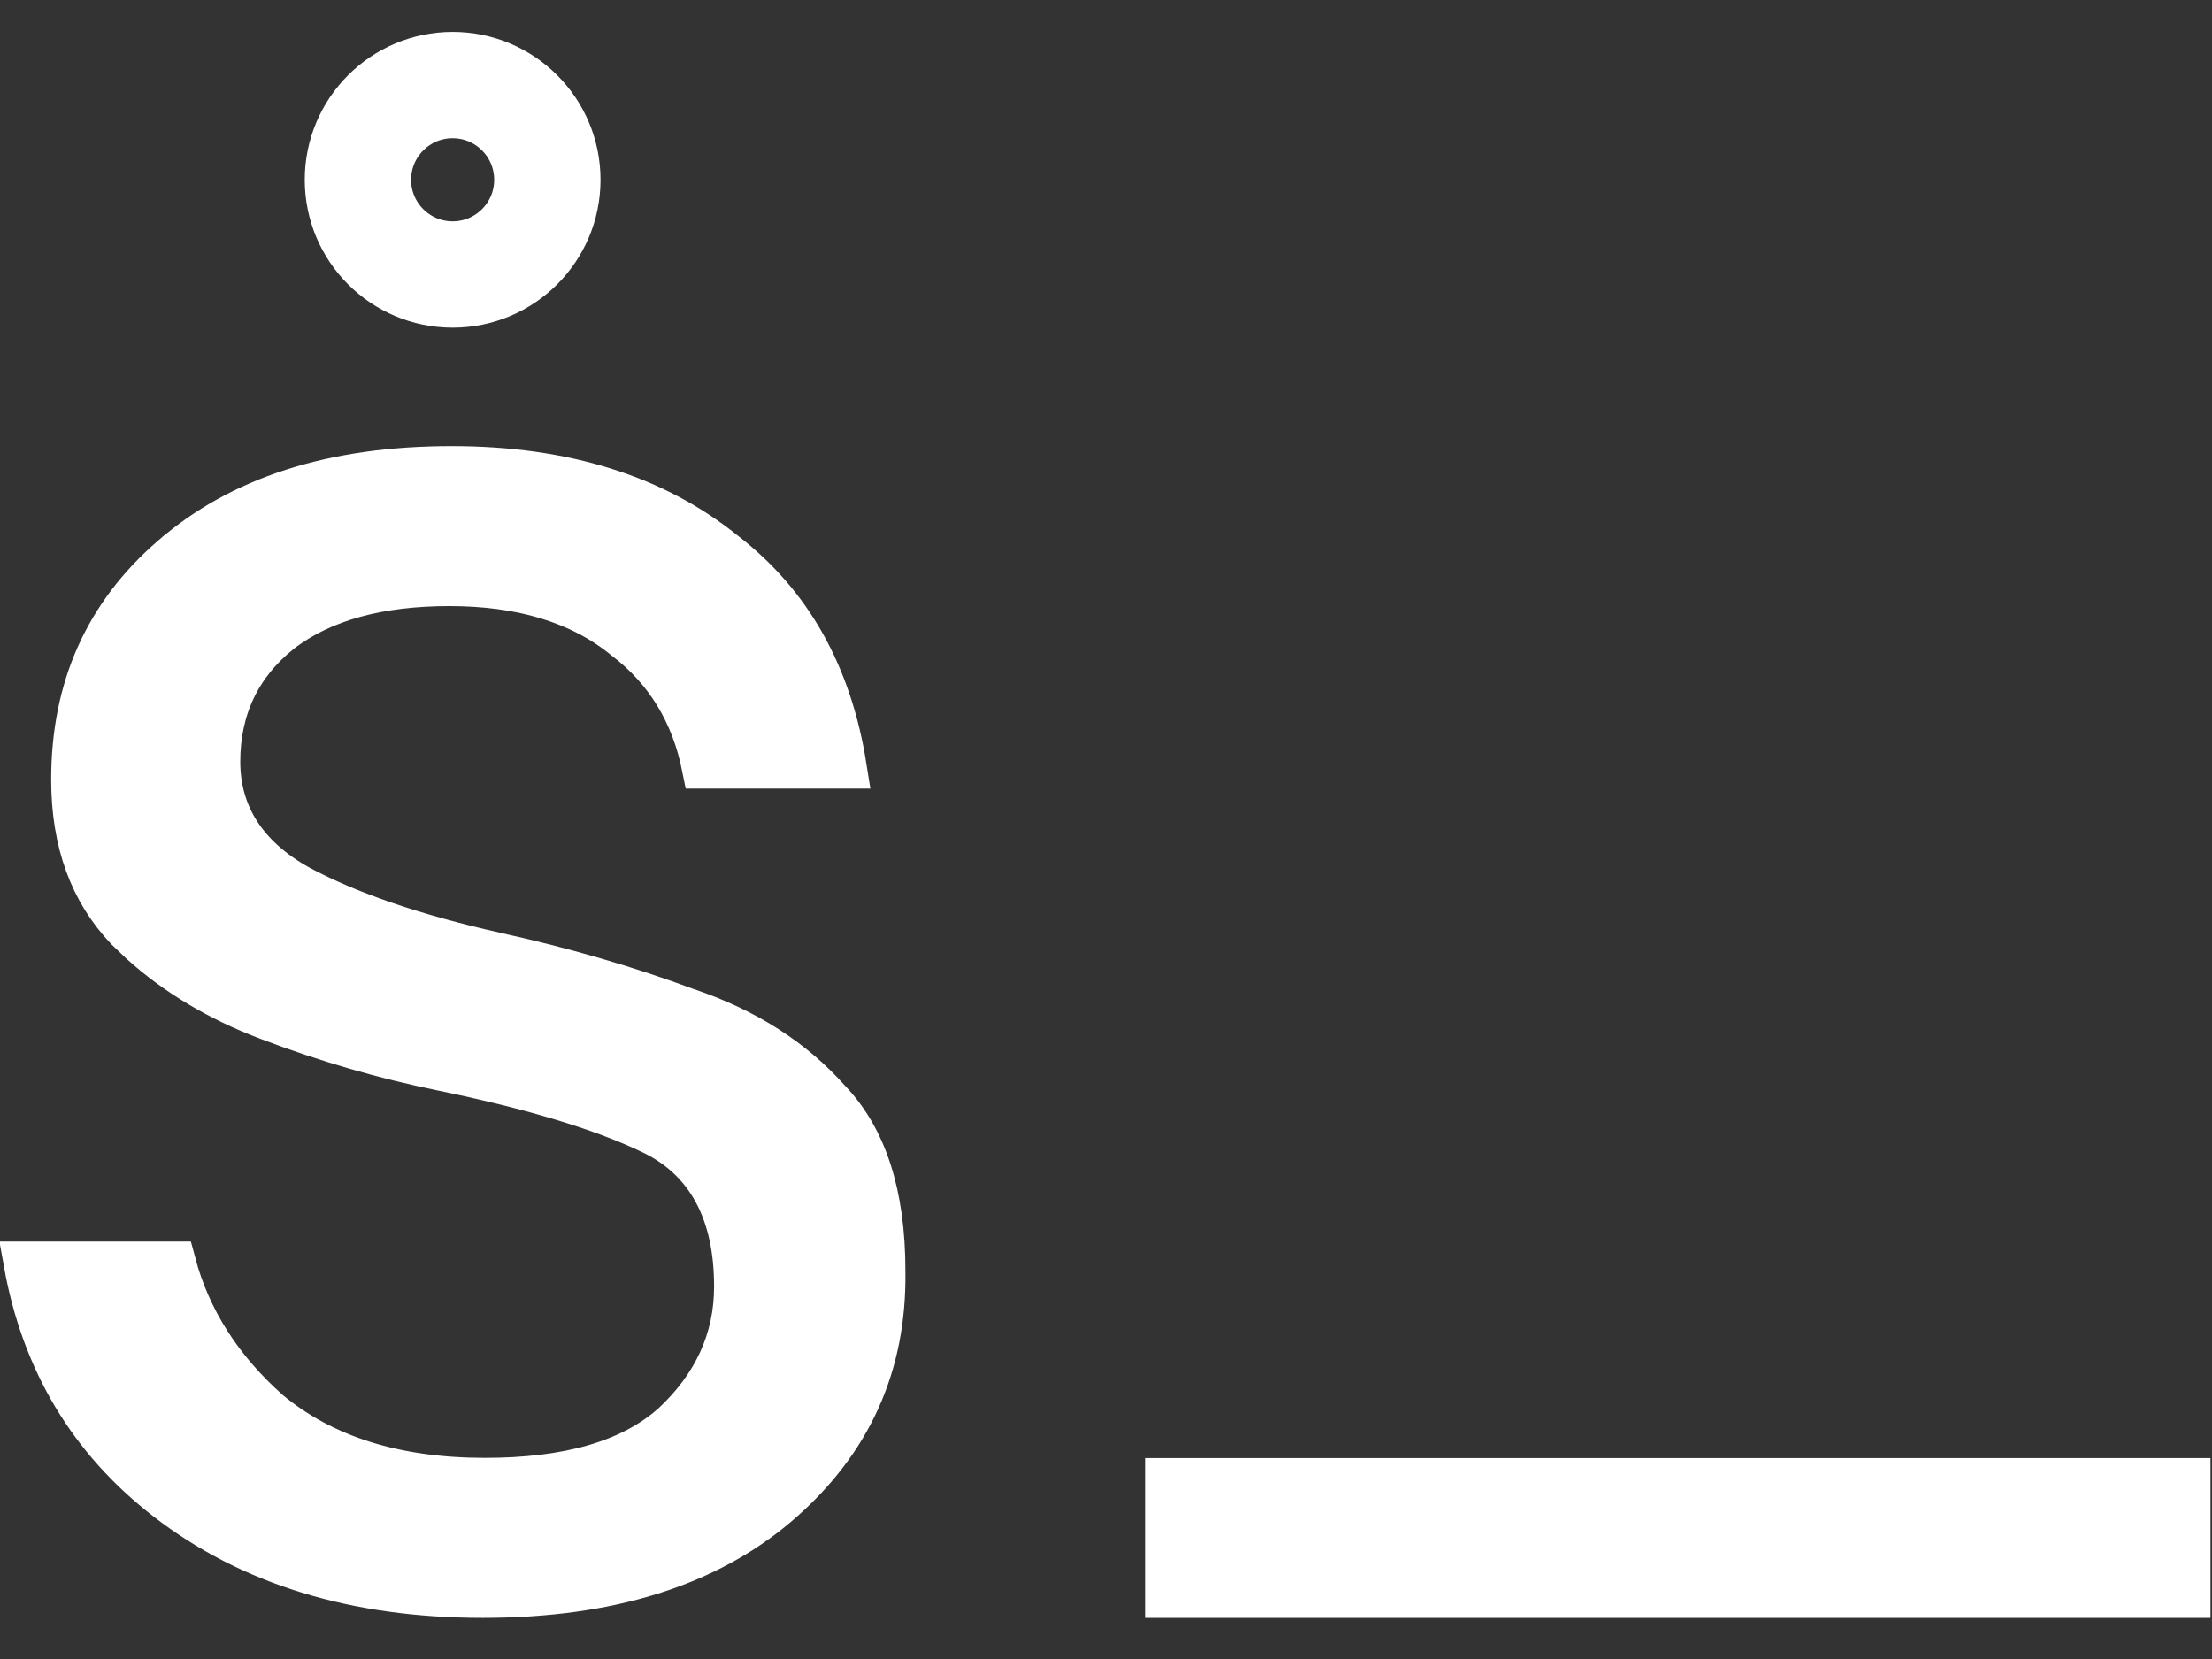
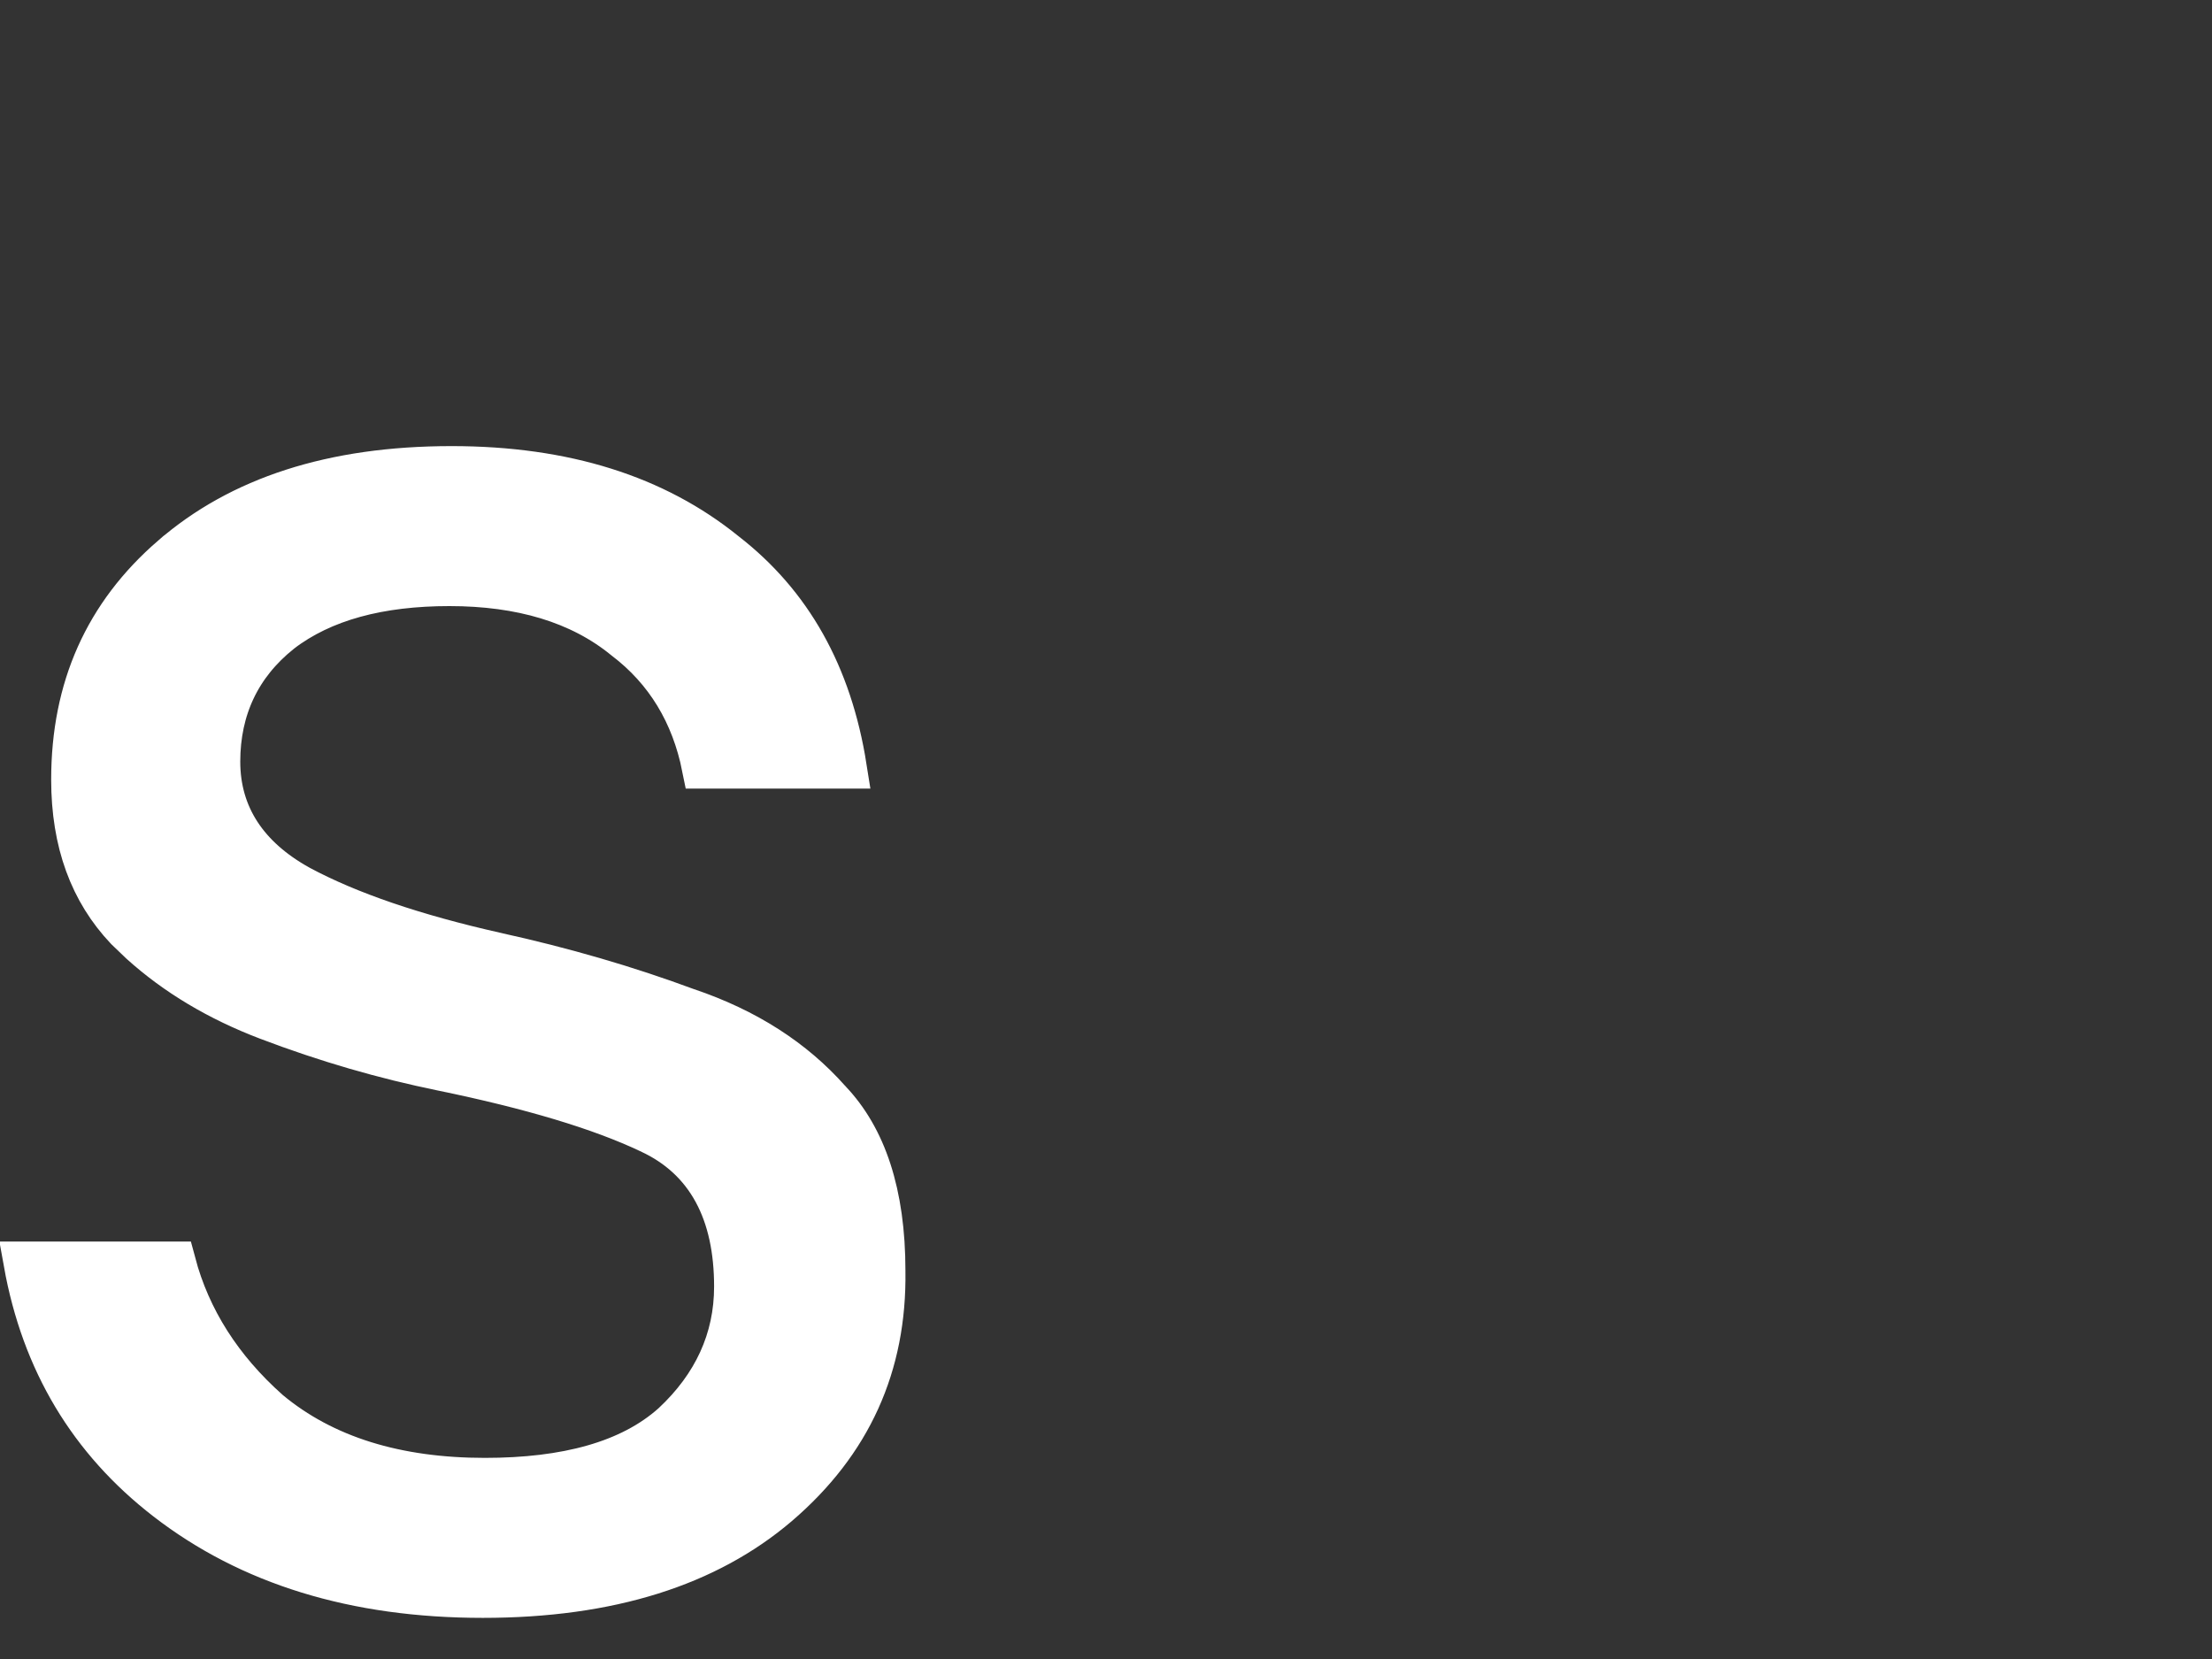
<svg xmlns="http://www.w3.org/2000/svg" width="52" height="39" viewBox="0 0 52 39" fill="none">
  <rect x="0" y="0" width="52" height="39" fill="#333333" stroke="none" />
  <path d="M10.616 10.987C13.283 10.987 15.412 11.67 17.048 12.995L17.057 13.002C18.584 14.185 19.53 15.849 19.876 18.039H16.53C16.278 16.781 15.667 15.762 14.684 15.015C13.63 14.153 12.239 13.748 10.565 13.748C8.931 13.748 7.588 14.097 6.599 14.858H6.598L6.591 14.865C5.633 15.633 5.149 16.66 5.148 17.903C5.148 19.178 5.819 20.159 7.026 20.83L7.032 20.834C8.203 21.464 9.751 21.988 11.657 22.417L11.659 22.418C13.242 22.766 14.736 23.201 16.143 23.723L16.149 23.725L16.156 23.727C17.549 24.198 18.657 24.913 19.498 25.863L19.505 25.87L19.511 25.877C20.334 26.741 20.785 28.046 20.785 29.876V29.883C20.818 32.099 19.993 33.918 18.292 35.376C16.63 36.795 14.335 37.533 11.349 37.533C8.334 37.533 5.867 36.763 3.914 35.254C2.112 33.861 1.002 32.015 0.584 29.687H4.103C4.455 31.012 5.197 32.173 6.31 33.163L6.321 33.173C7.62 34.256 9.33 34.772 11.4 34.772C13.303 34.772 14.809 34.375 15.812 33.48L15.821 33.472C16.784 32.575 17.287 31.492 17.287 30.246C17.287 29.394 17.133 28.644 16.795 28.021C16.454 27.393 15.941 26.924 15.275 26.616H15.276C14.108 26.061 12.476 25.575 10.403 25.148L10.401 25.147C9.035 24.87 7.666 24.473 6.296 23.952C5.128 23.508 4.136 22.913 3.313 22.171L2.971 21.843C2.137 20.963 1.703 19.807 1.703 18.327C1.703 16.171 2.481 14.439 4.04 13.09H4.041C5.635 11.705 7.808 10.987 10.616 10.987Z" fill="white" stroke="white" />
-   <path d="M10.641 6.453C11.87 6.453 12.867 5.456 12.867 4.227C12.867 2.997 11.87 2 10.641 2C9.411 2 8.414 2.997 8.414 4.227C8.414 5.456 9.411 6.453 10.641 6.453Z" stroke="white" stroke-width="2.5" />
-   <path d="M51.464 34.777V37.533H27.422V34.777H51.464Z" fill="white" stroke="white" />
</svg>